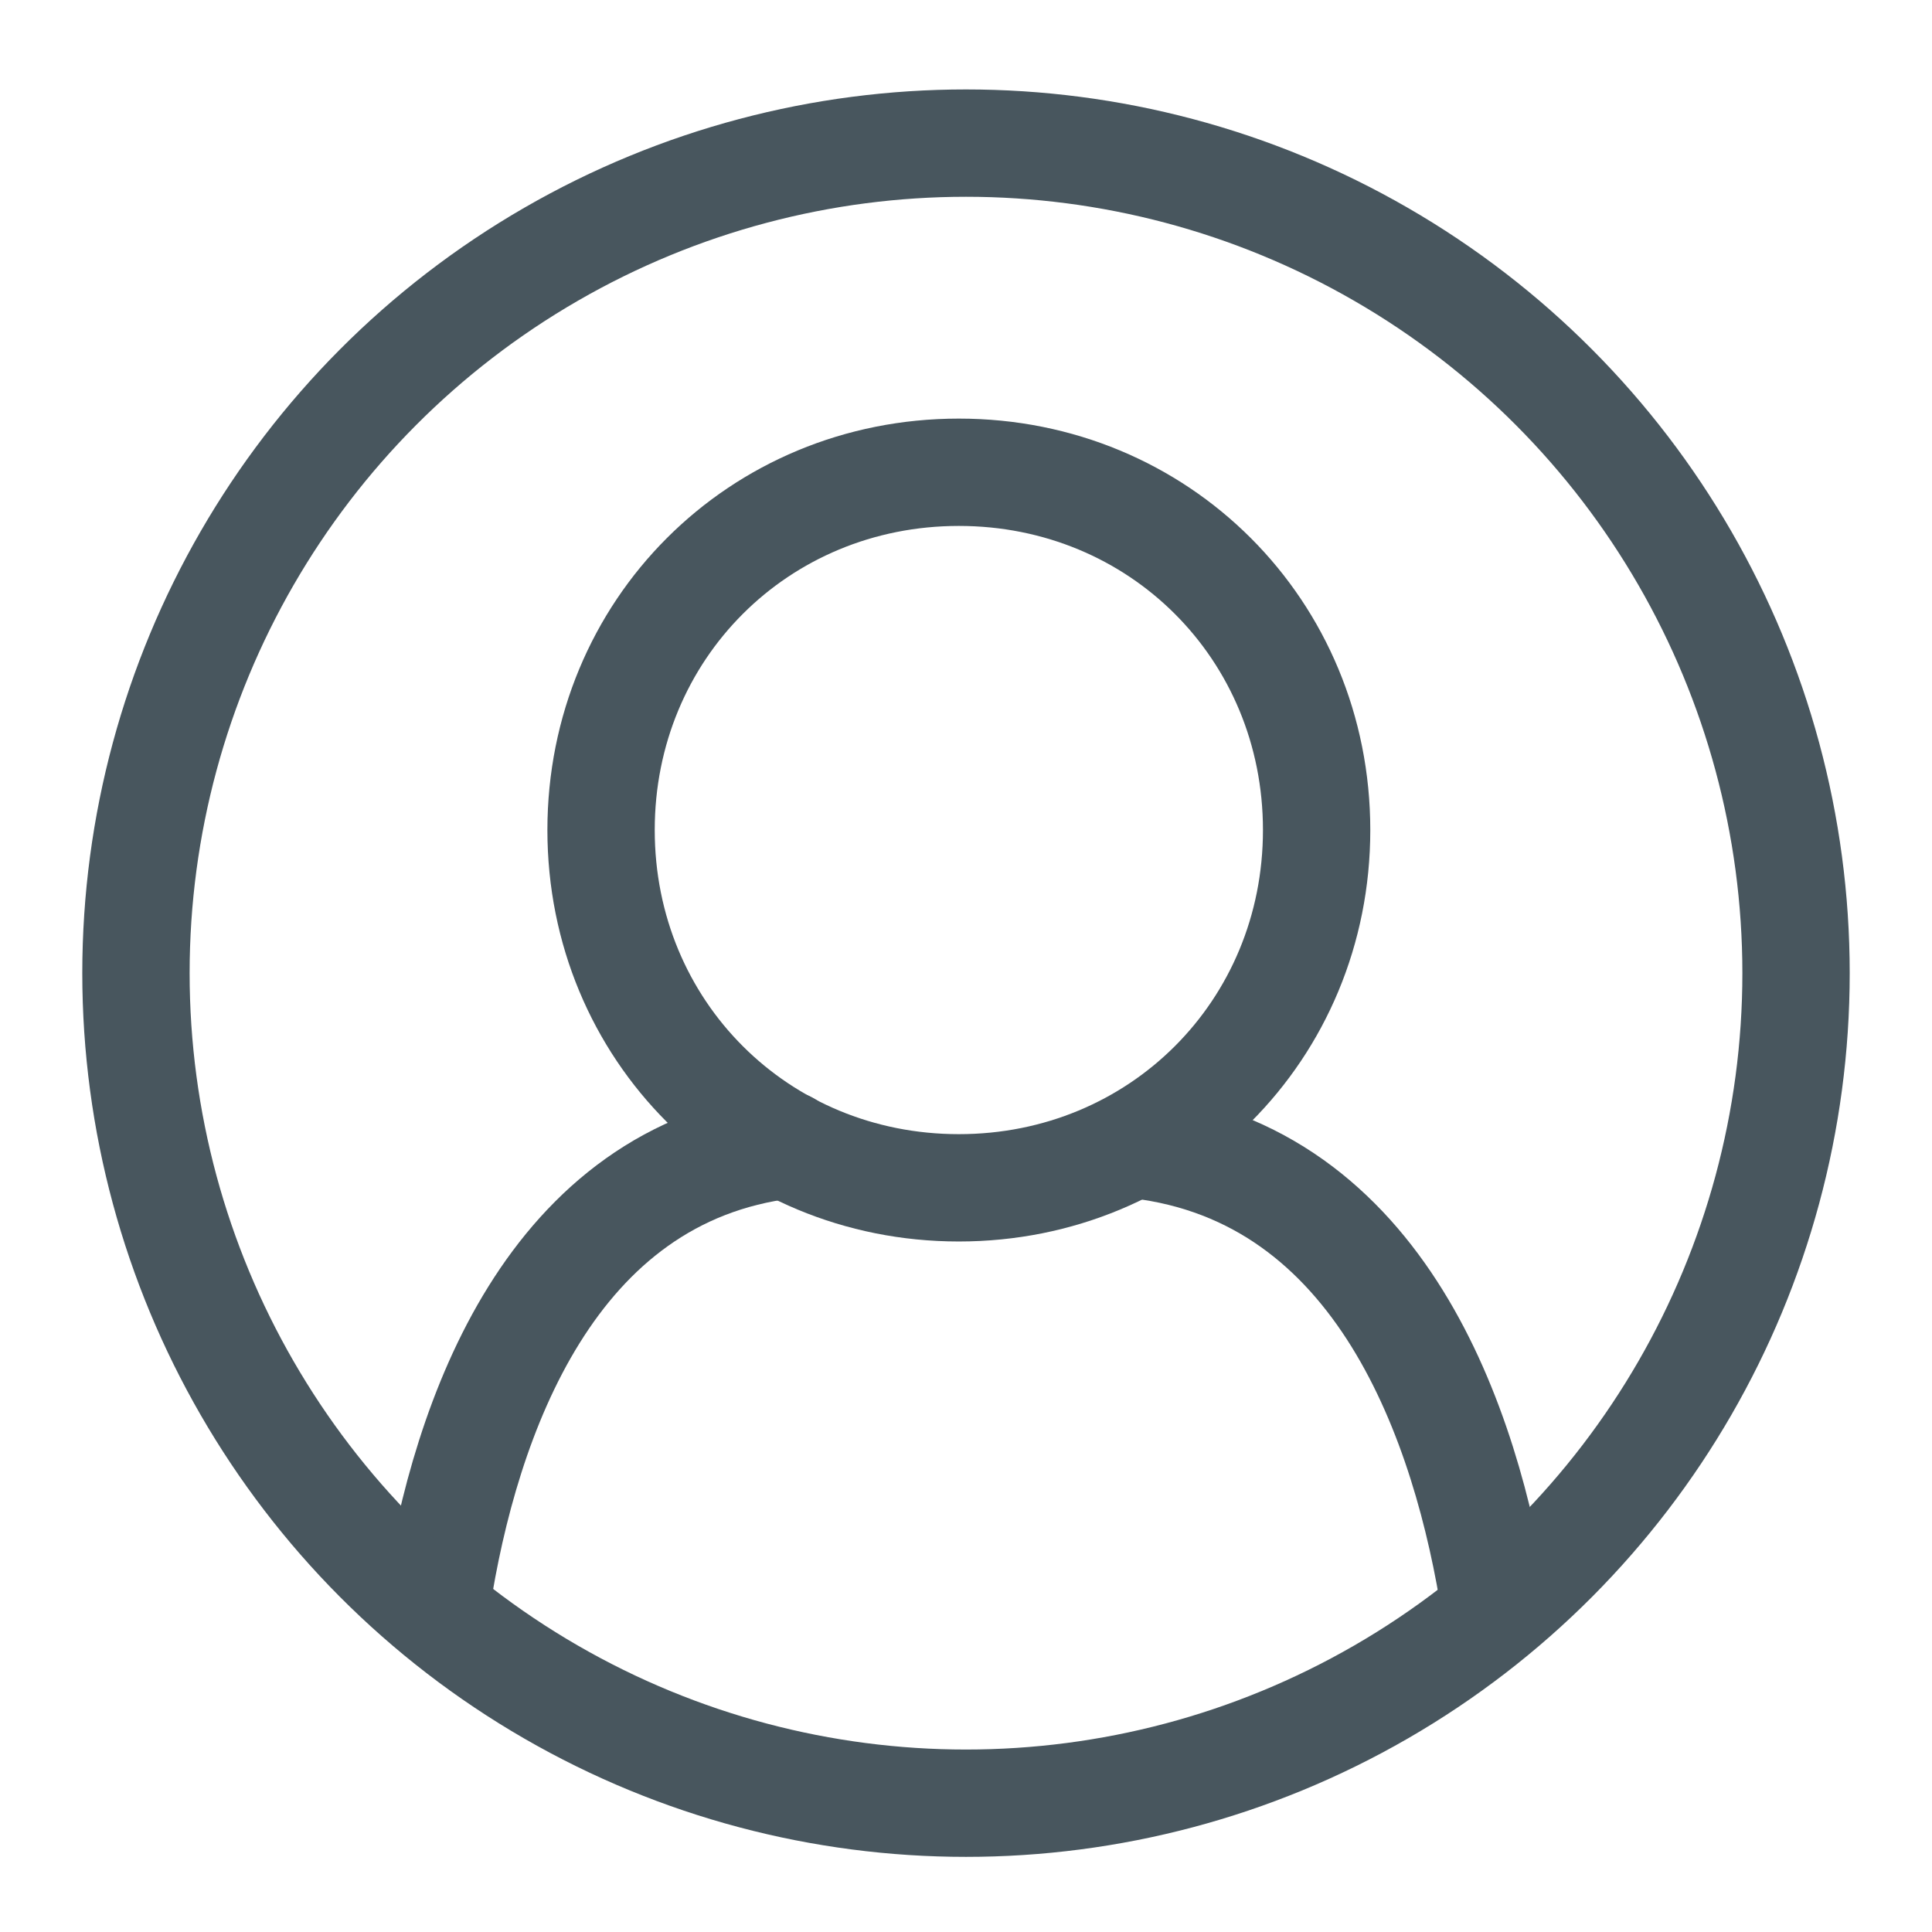
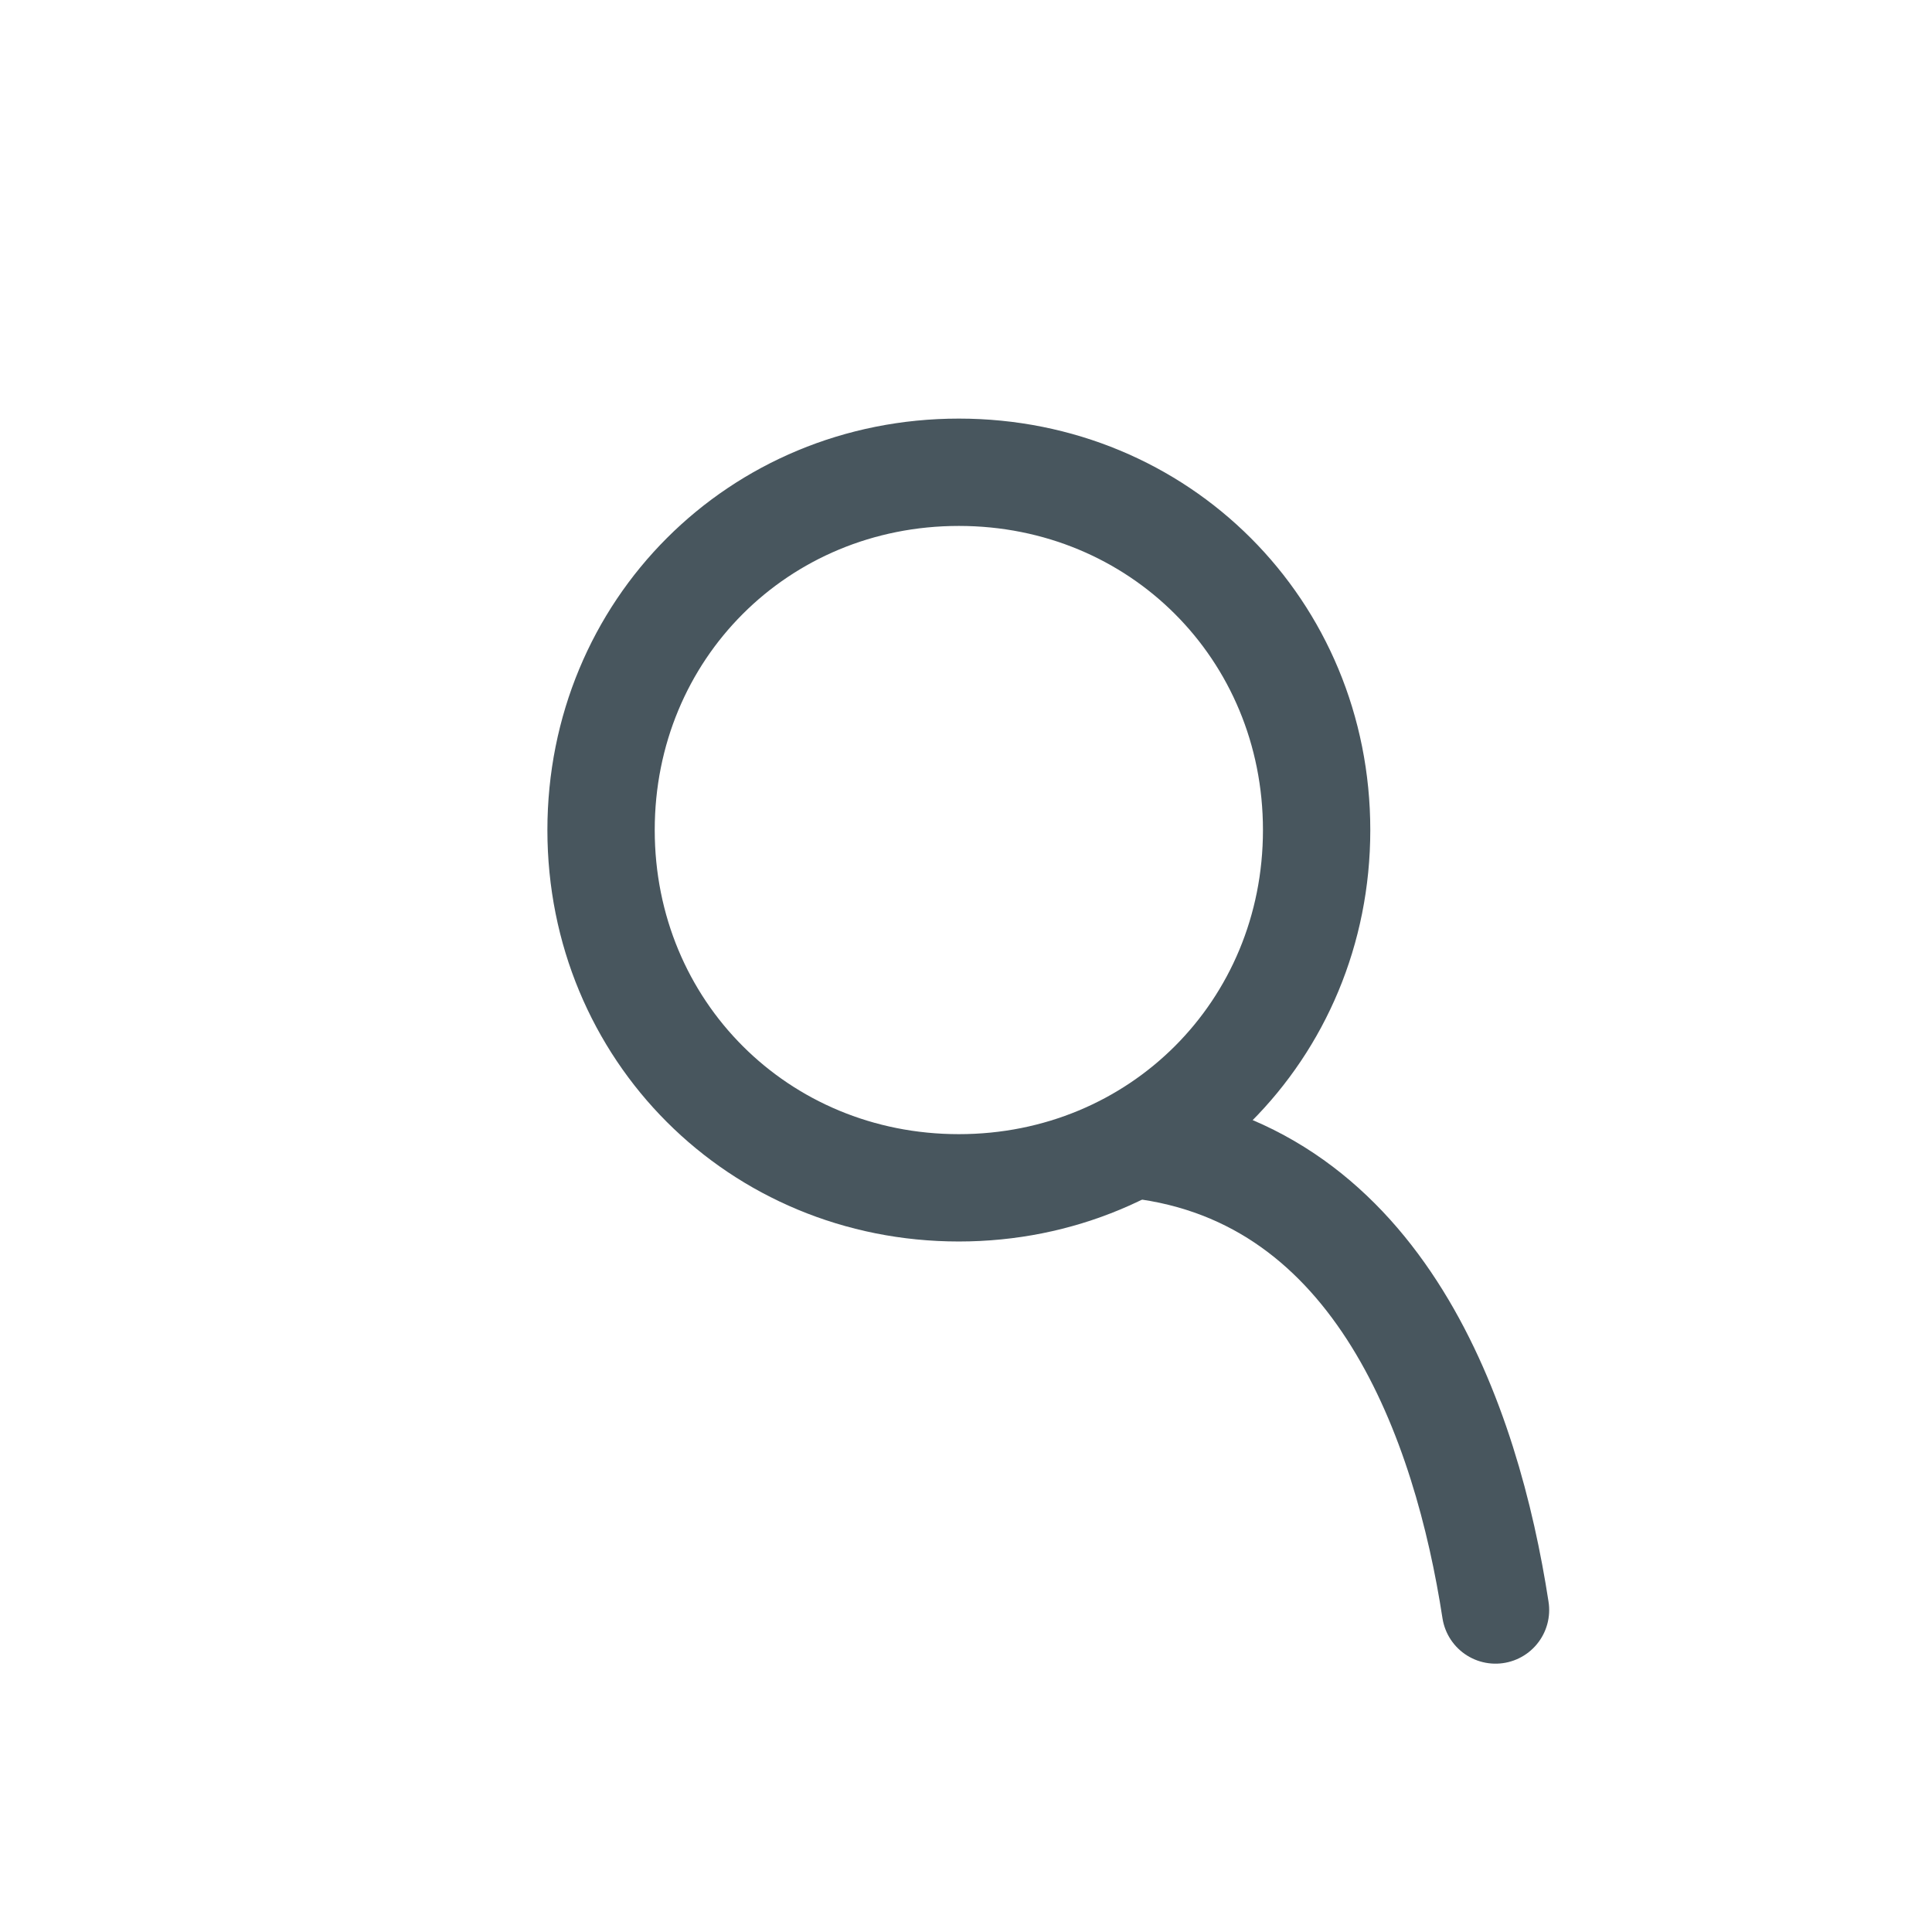
<svg xmlns="http://www.w3.org/2000/svg" version="1.1" id="Layer_1" x="0px" y="0px" viewBox="0 0 27 27" style="enable-background:new 0 0 27 27;" xml:space="preserve">
  <style type="text/css">
	.st0{fill:none;stroke:#48565E;stroke-width:1.5;stroke-linecap:round;stroke-linejoin:round;stroke-miterlimit:10;}
</style>
  <g>
    <g id="XMLID_00000100376331299499568150000016850665296530425259_">
      <path id="XMLID_00000159458444713601876530000015453888091513687724_" class="st0" d="M18.4,11.6c0,2.8-2.2,5-5,5    c-2.8,0-5-2.2-5-5c0-2.8,2.2-5,5-5C16.2,6.6,18.4,8.8,18.4,11.6z" />
    </g>
    <path id="XMLID_00000020368480427968906830000017177457413857166514_" class="st0" d="M20.9,22.5c-0.4-2.6-1.6-6.1-5-6.5" />
-     <path id="XMLID_00000105406727523404144850000004761514460230669490_" class="st0" d="M11,16c-3.3,0.4-4.5,3.8-4.9,6.4" />
  </g>
-   <circle class="st0" cx="13.5" cy="13.6" r="11.6" />
</svg>